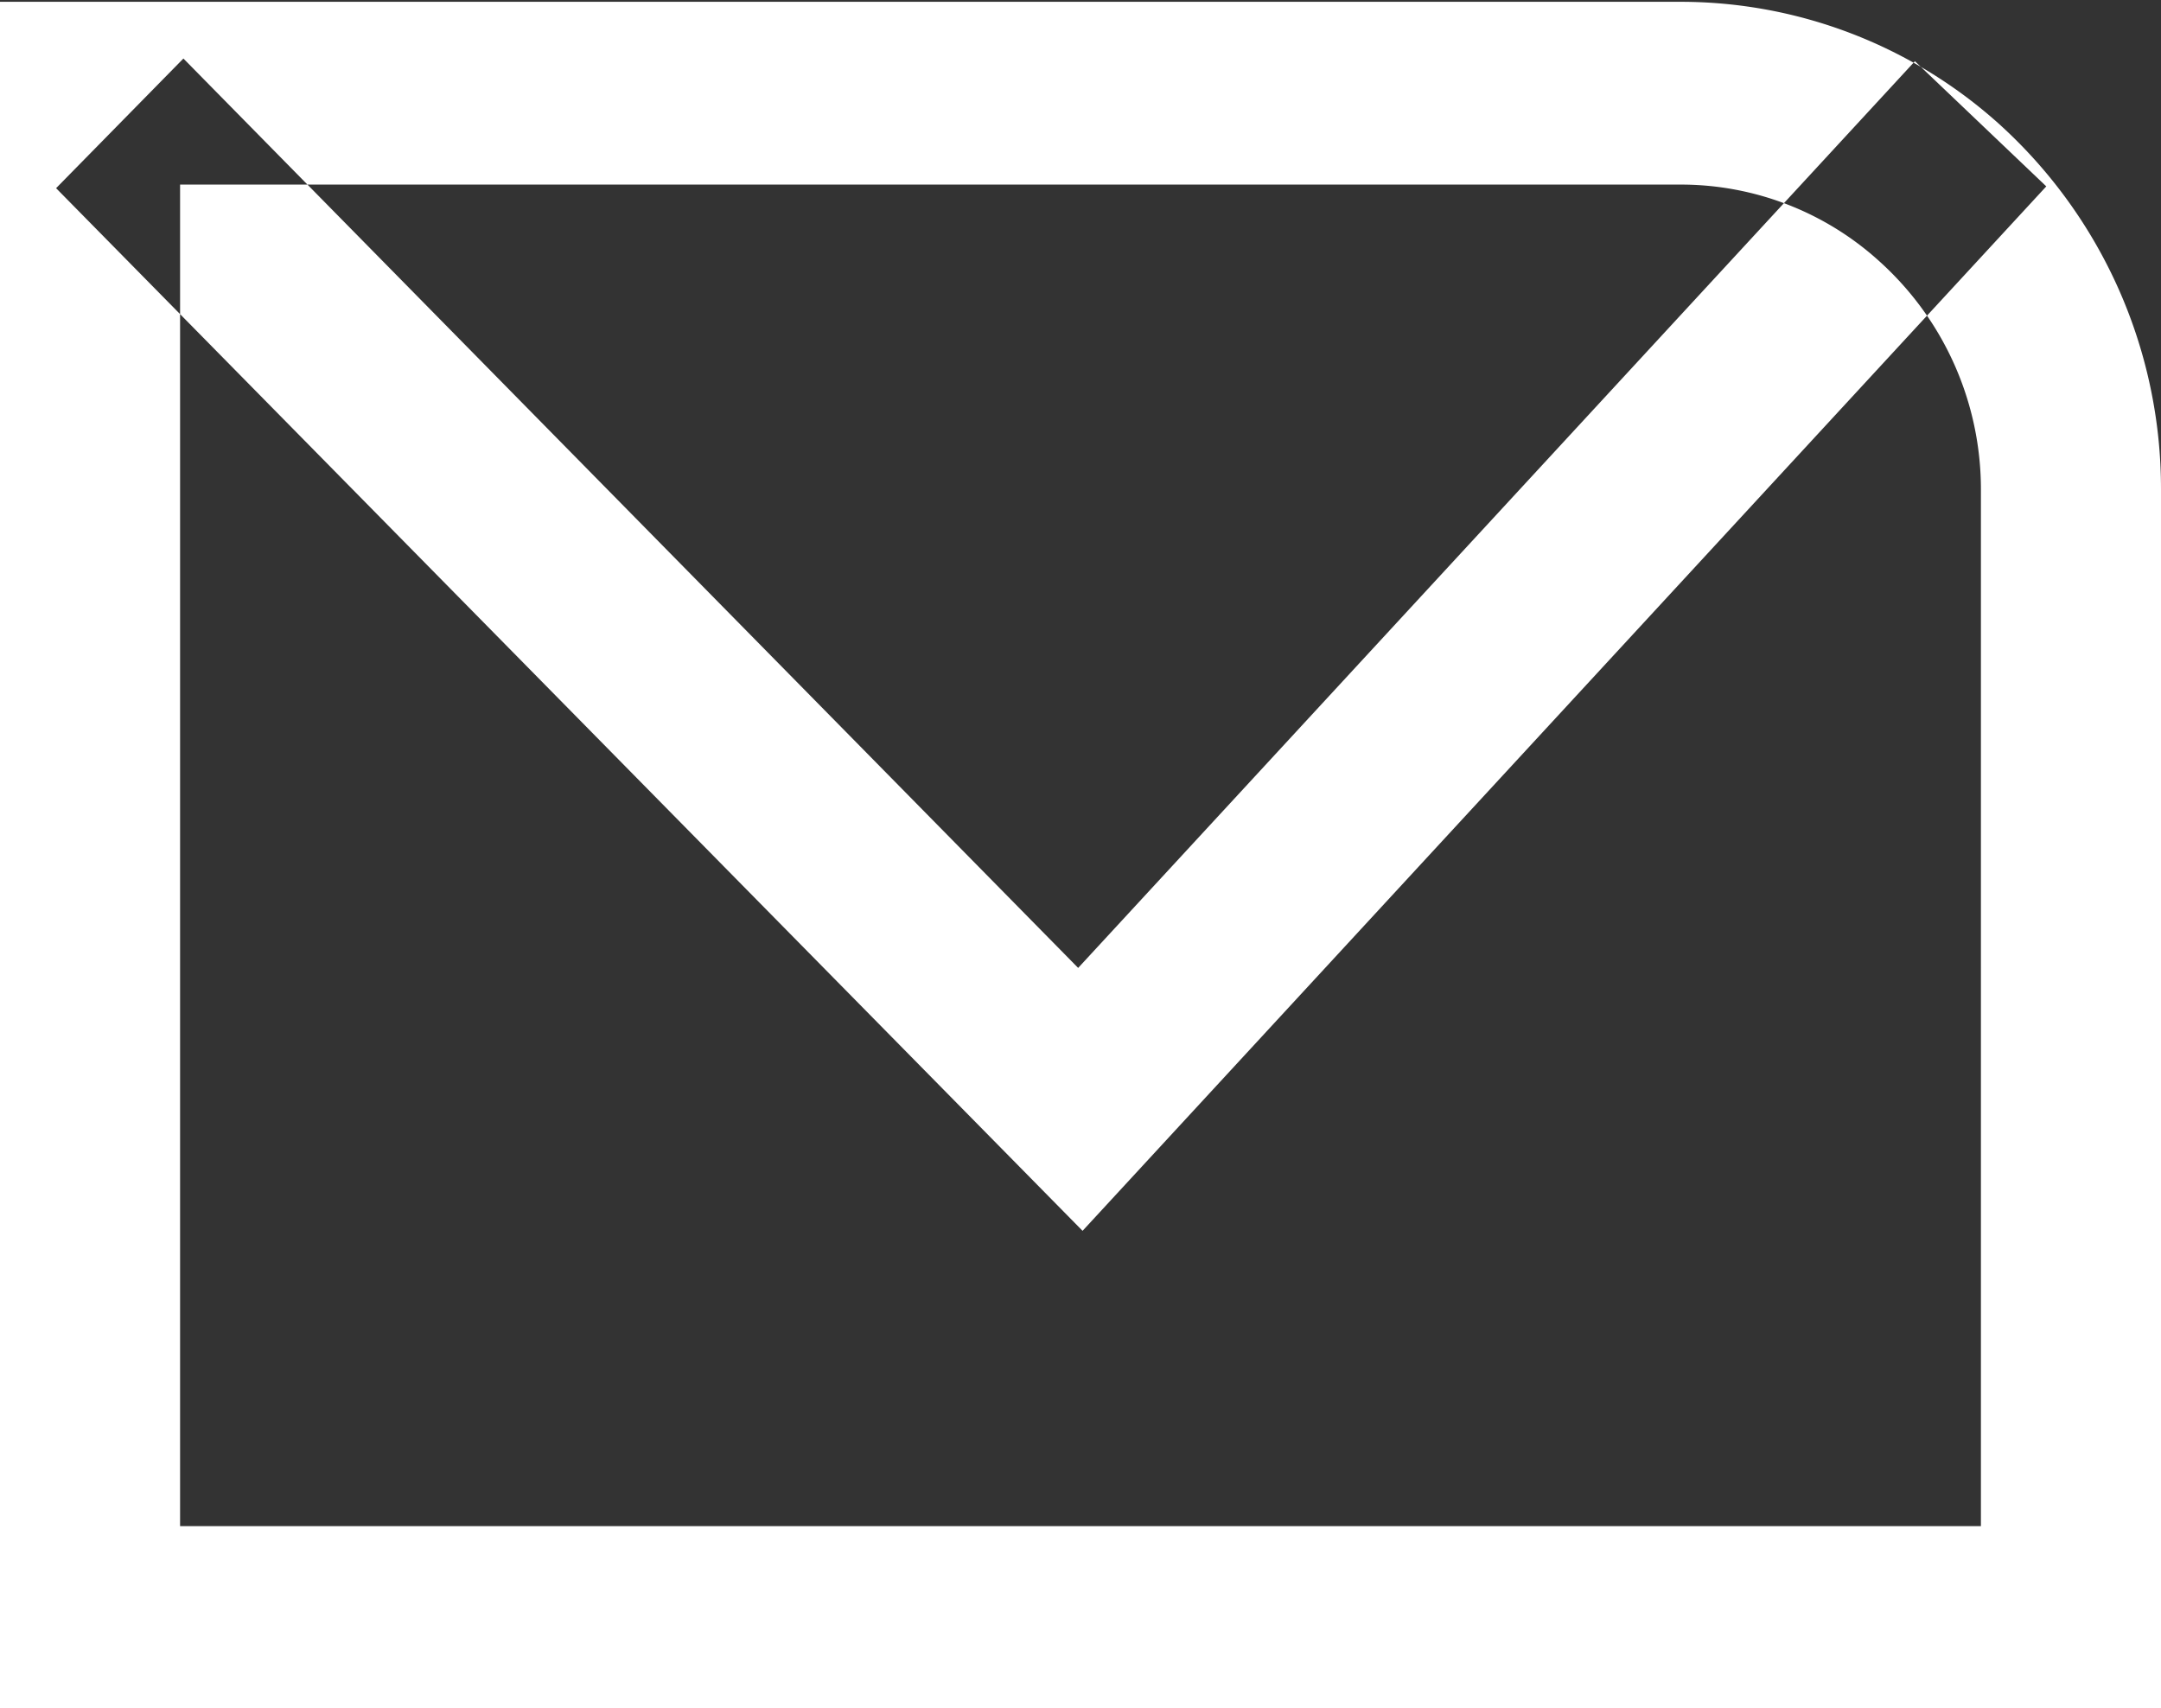
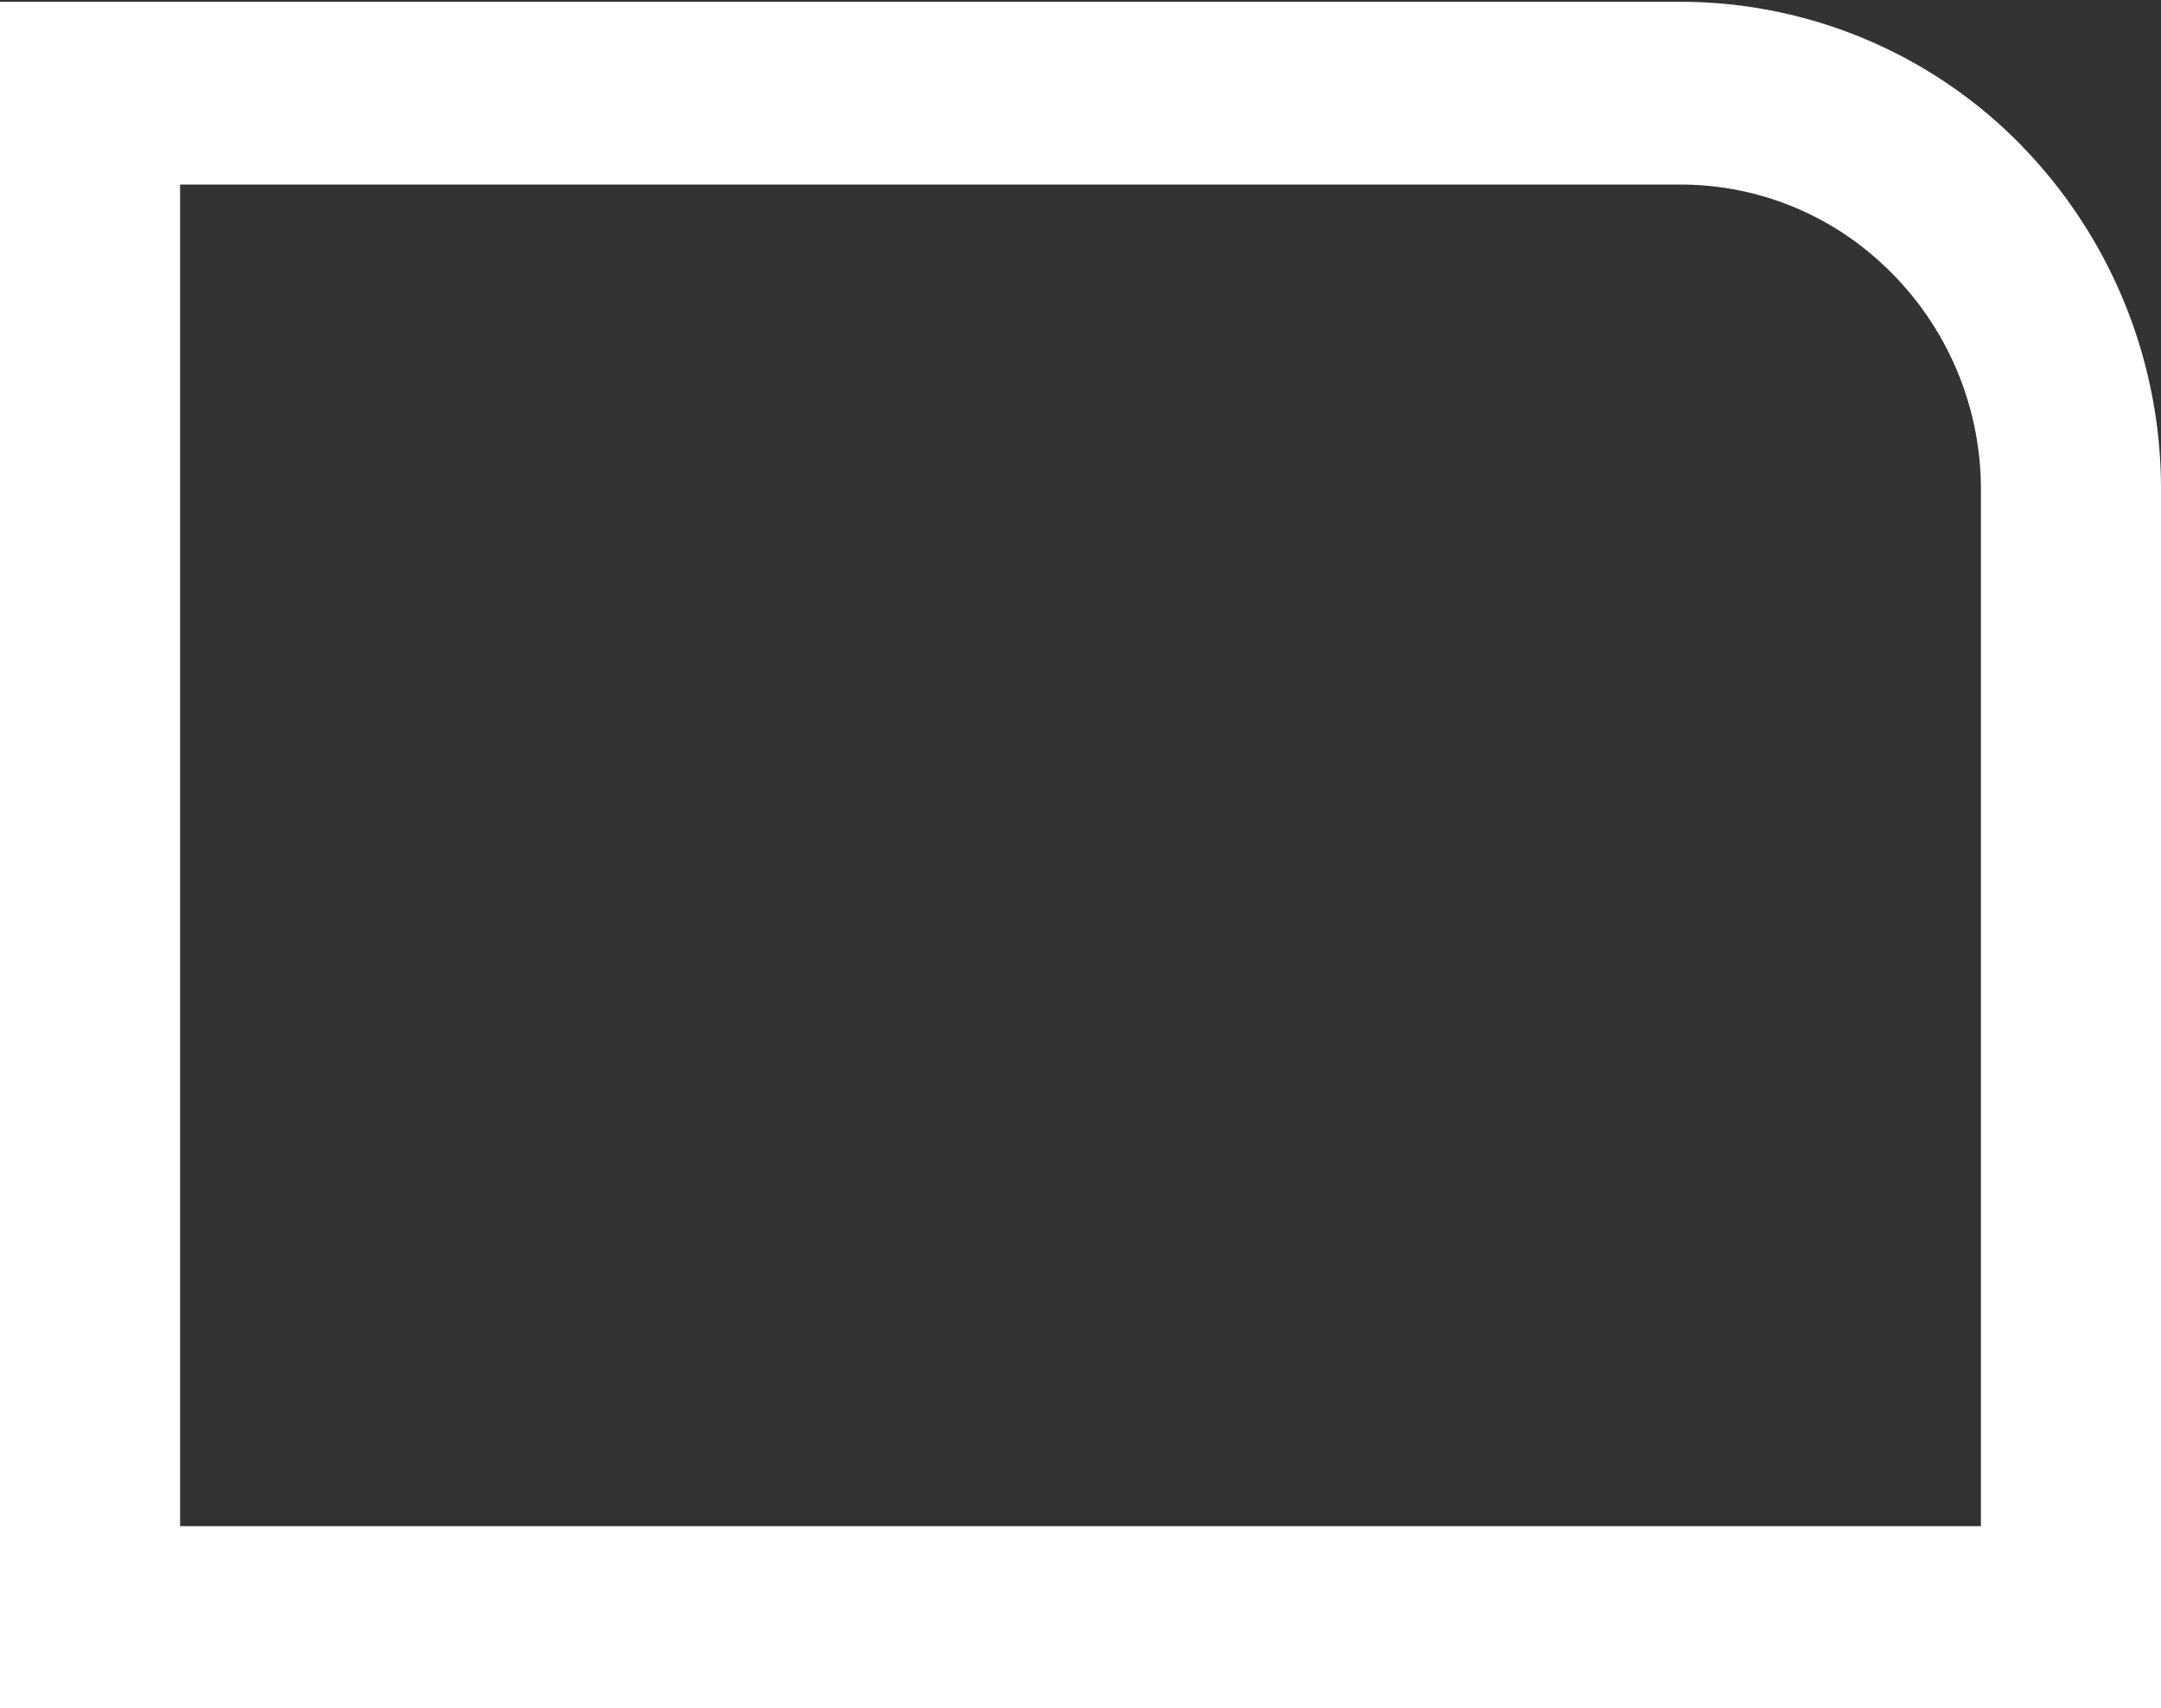
<svg xmlns="http://www.w3.org/2000/svg" width="24" height="18.97" viewBox="0 0 24 18.97">
  <rect x="0" y="0" width="24" height="18.97" fill="#333333" stroke="none" />
  <defs>
    <style>
      .cls-1 {
        fill: #fff;
        fill-rule: evenodd;
      }
    </style>
  </defs>
-   <path id="形状_45" data-name="形状 45" class="cls-1" d="M652,6458.55H628v-18.97h18.666a5.292,5.292,0,0,1,3.528,1.35A5.464,5.464,0,0,1,652,6445v13.55Zm-22-2.04h20V6445a3.409,3.409,0,0,0-1.13-2.54,3.279,3.279,0,0,0-2.2-.85H630v14.9Zm10.023-3.28-11.4-11.58,1.414-1.44,9.937,10.1,9.293-10.07,1.459,1.39Z" transform="translate(-628 -6439.56)" />
+   <path id="形状_45" data-name="形状 45" class="cls-1" d="M652,6458.55H628v-18.97h18.666a5.292,5.292,0,0,1,3.528,1.35A5.464,5.464,0,0,1,652,6445v13.55Zm-22-2.04h20V6445a3.409,3.409,0,0,0-1.13-2.54,3.279,3.279,0,0,0-2.2-.85H630v14.9ZZ" transform="translate(-628 -6439.56)" />
</svg>